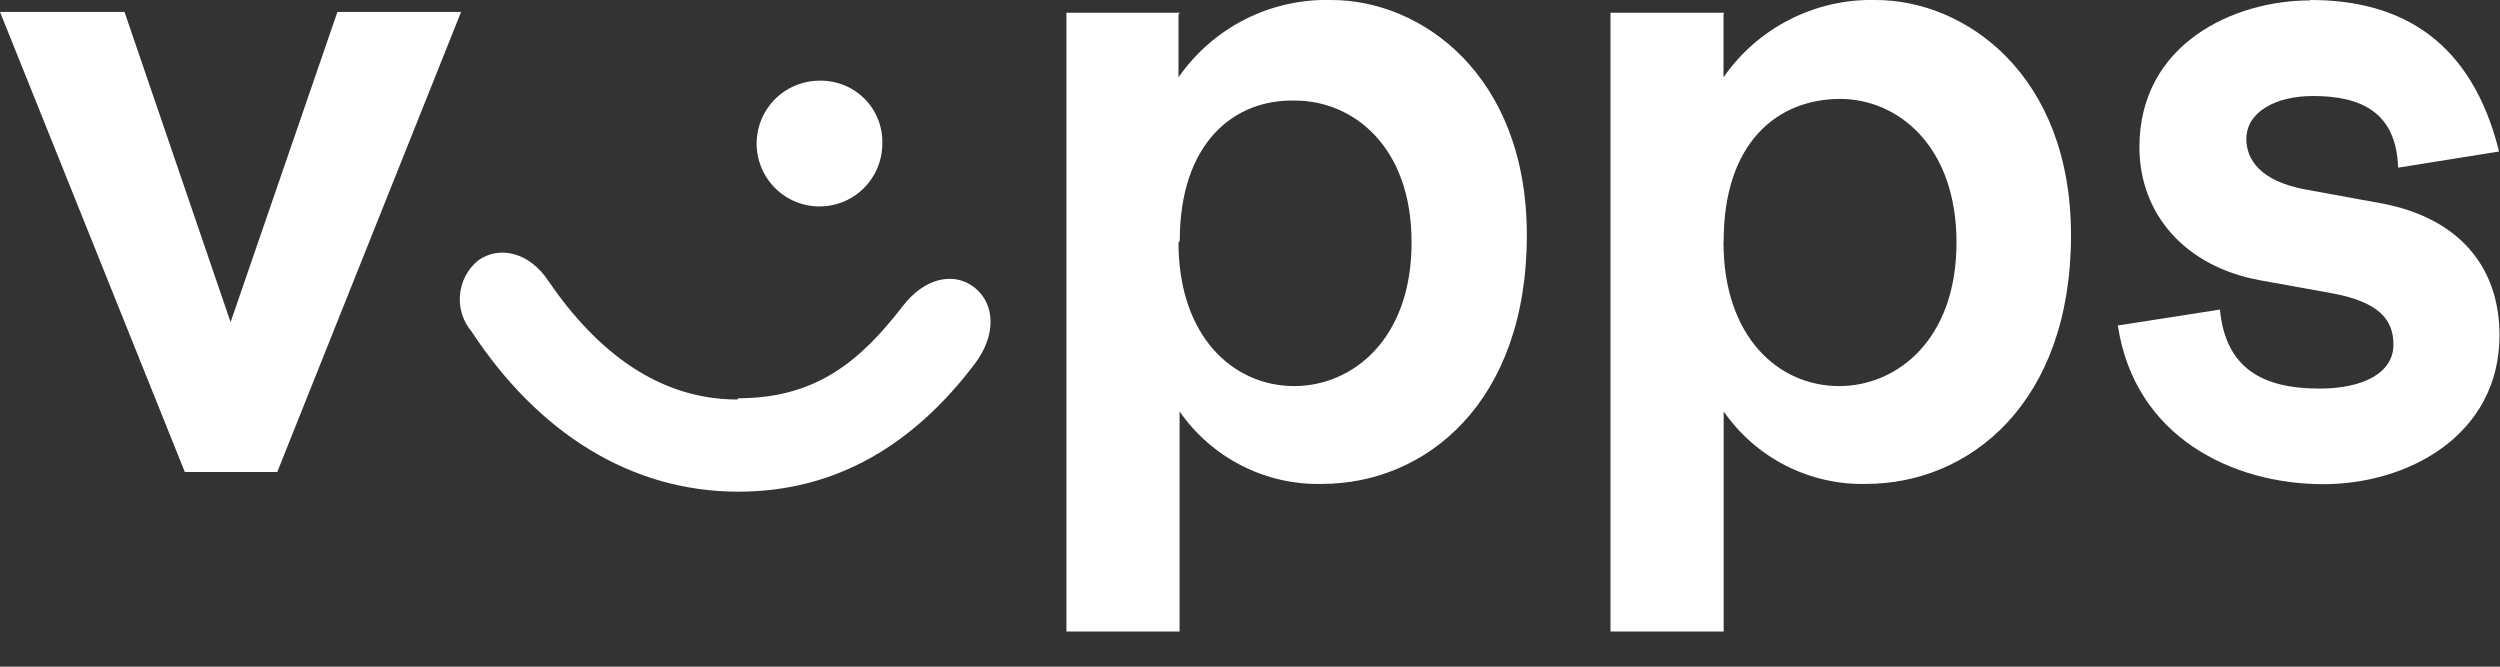
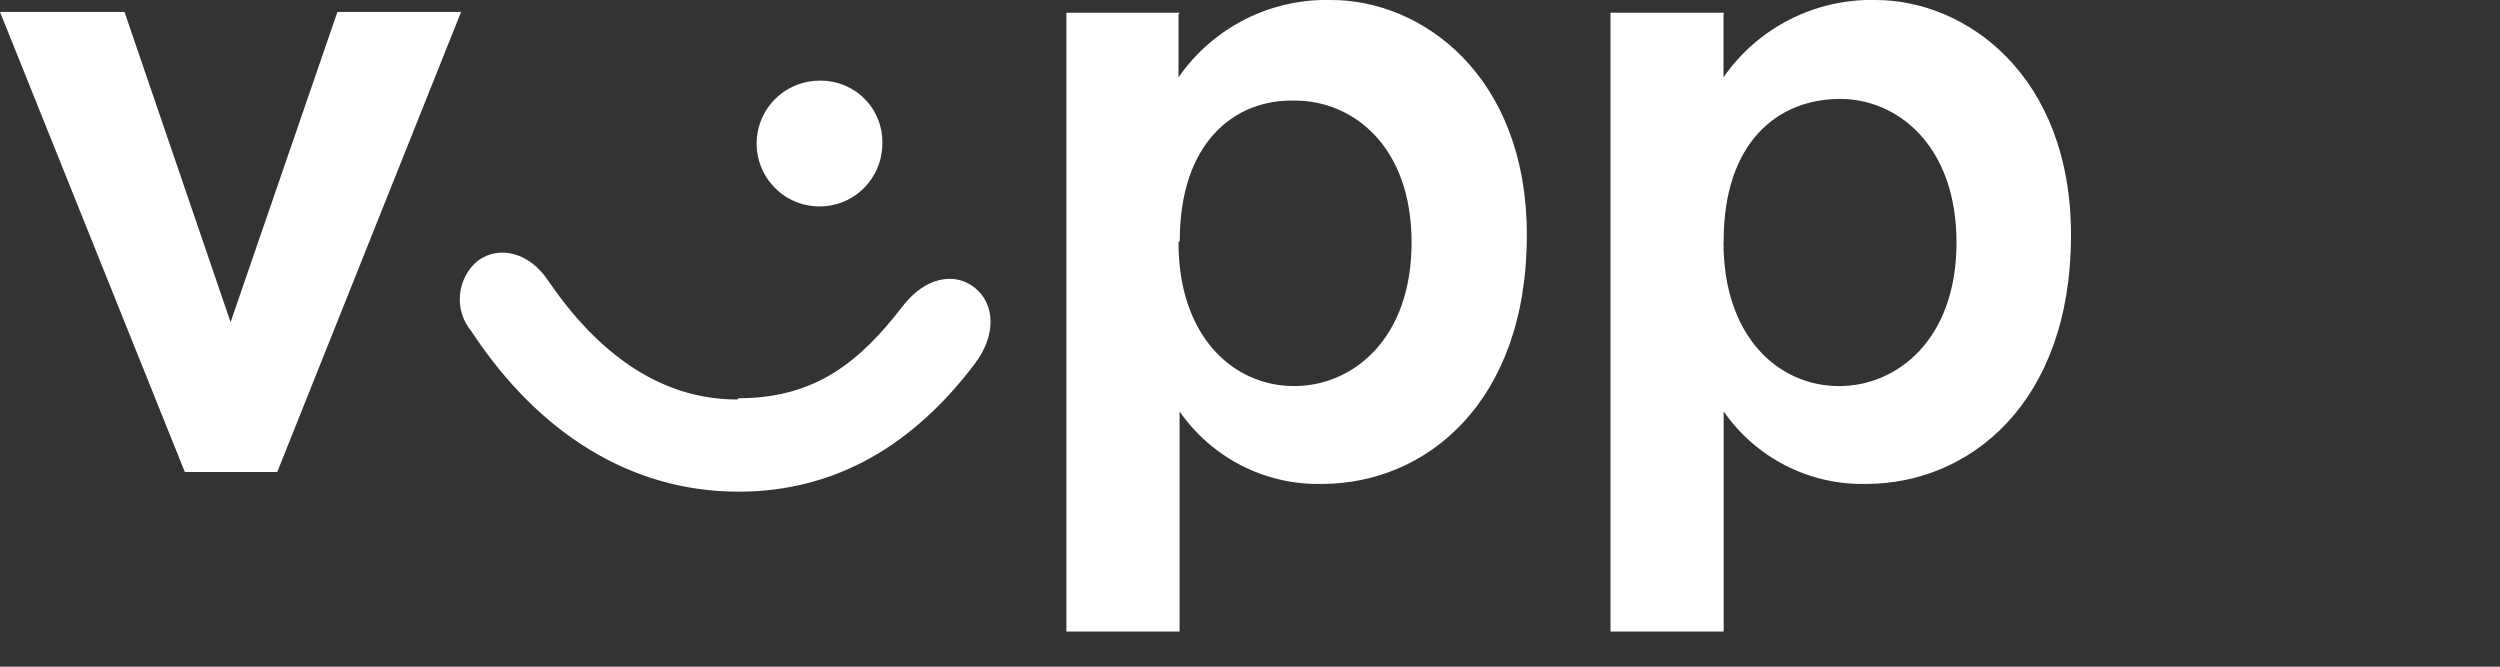
<svg xmlns="http://www.w3.org/2000/svg" viewBox="0 0 30 8" fill="none">
  <rect x="0" y="0" width="30" height="8" fill="#333333" stroke="none" />
  <path d="M4.049 0.143L2.767 3.866L1.494 0.143H0L2.218 5.664H3.327L5.533 0.143H4.049ZM10.588 1.723C10.588 1.872 10.544 2.018 10.461 2.142C10.379 2.266 10.261 2.363 10.123 2.42C9.985 2.477 9.833 2.492 9.687 2.463C9.54 2.434 9.406 2.362 9.3 2.256C9.195 2.151 9.123 2.016 9.094 1.87C9.065 1.724 9.08 1.572 9.137 1.434C9.194 1.296 9.291 1.178 9.415 1.095C9.539 1.013 9.685 0.968 9.834 0.968C9.934 0.966 10.033 0.984 10.126 1.021C10.218 1.058 10.302 1.113 10.373 1.184C10.444 1.254 10.499 1.339 10.536 1.431C10.573 1.524 10.591 1.623 10.588 1.723ZM8.861 4.779C9.796 4.779 10.327 4.328 10.828 3.68C11.097 3.325 11.454 3.26 11.695 3.451C11.937 3.642 11.964 4.014 11.695 4.369C10.971 5.324 10.045 5.9 8.861 5.9C7.568 5.9 6.459 5.194 5.659 3.979C5.608 3.918 5.569 3.848 5.545 3.772C5.521 3.696 5.512 3.616 5.52 3.536C5.527 3.457 5.55 3.38 5.587 3.309C5.624 3.239 5.675 3.177 5.737 3.126C5.988 2.945 6.353 3.021 6.585 3.378C7.163 4.22 7.905 4.794 8.848 4.794M14.142 2.91C14.142 4.039 14.799 4.633 15.531 4.633C16.225 4.633 16.939 4.077 16.939 2.91C16.939 1.743 16.225 1.207 15.541 1.207C14.811 1.187 14.157 1.713 14.157 2.89L14.142 2.91ZM14.142 0.174V0.928C14.347 0.633 14.622 0.393 14.943 0.231C15.263 0.069 15.619 -0.01 15.978 1.24075e-05C17.057 1.24075e-05 18.322 0.898 18.322 2.822C18.322 4.834 17.108 5.807 15.863 5.807C15.528 5.815 15.197 5.739 14.899 5.587C14.601 5.435 14.346 5.212 14.155 4.937V7.578H12.797V0.153H14.157L14.142 0.174ZM20.682 2.91C20.682 4.039 21.338 4.633 22.07 4.633C22.764 4.633 23.478 4.077 23.478 2.91C23.478 1.743 22.767 1.187 22.082 1.187C21.328 1.187 20.684 1.713 20.684 2.89L20.682 2.91ZM20.682 0.174V0.928C20.885 0.634 21.159 0.396 21.477 0.234C21.796 0.072 22.15 -0.009 22.508 1.24075e-05C23.587 1.24075e-05 24.852 0.898 24.852 2.822C24.852 4.834 23.637 5.807 22.392 5.807C22.058 5.815 21.727 5.739 21.428 5.587C21.131 5.435 20.875 5.212 20.684 4.937V7.578H19.326V0.153H20.687L20.682 0.174Z" fill="white" />
-   <path d="M27.725 -3.05176e-05C28.845 -3.05176e-05 29.665 0.516 29.989 1.818L28.777 2.012C28.757 1.353 28.342 1.152 27.756 1.152C27.293 1.152 26.956 1.353 26.956 1.667C26.956 1.919 27.129 2.17 27.65 2.271L28.586 2.442C29.501 2.616 29.994 3.197 29.994 4.022C29.994 5.216 28.905 5.81 27.881 5.81C26.802 5.81 25.618 5.254 25.414 3.906L26.639 3.715C26.707 4.414 27.142 4.663 27.834 4.663C28.364 4.663 28.721 4.472 28.721 4.137C28.721 3.841 28.558 3.622 27.967 3.516L27.119 3.363C26.221 3.199 25.673 2.568 25.673 1.766C25.673 0.523 26.81 0.005 27.718 0.005" fill="white" />
</svg>